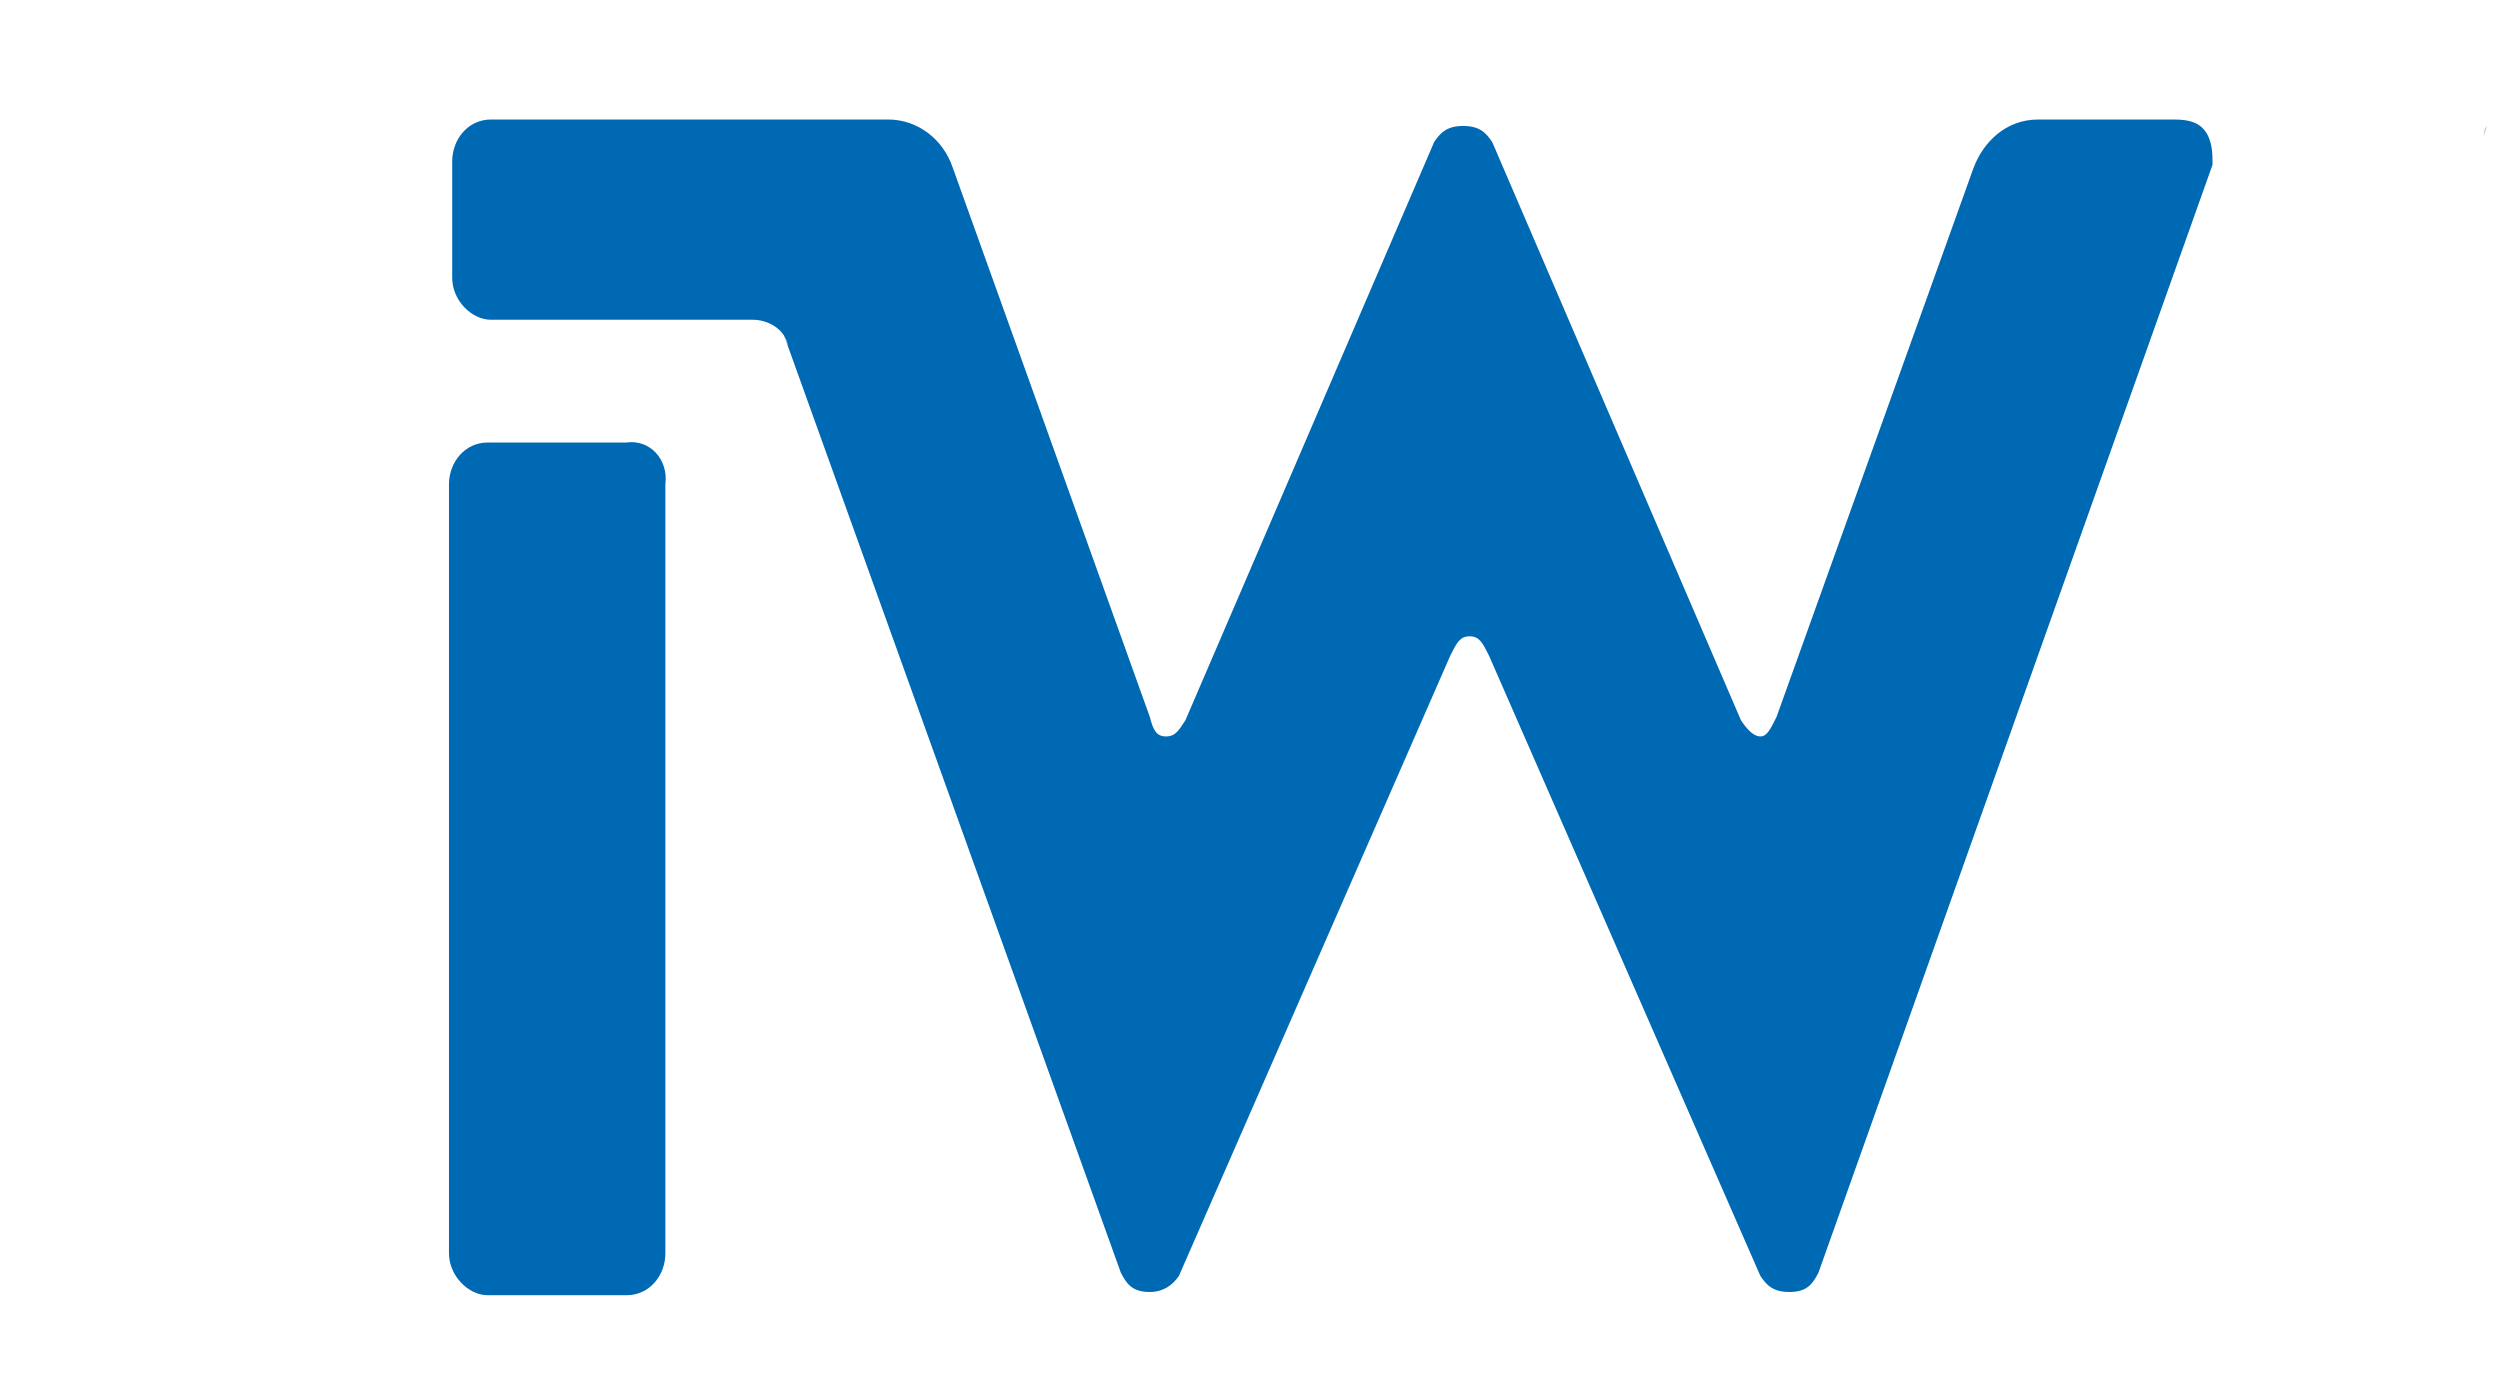
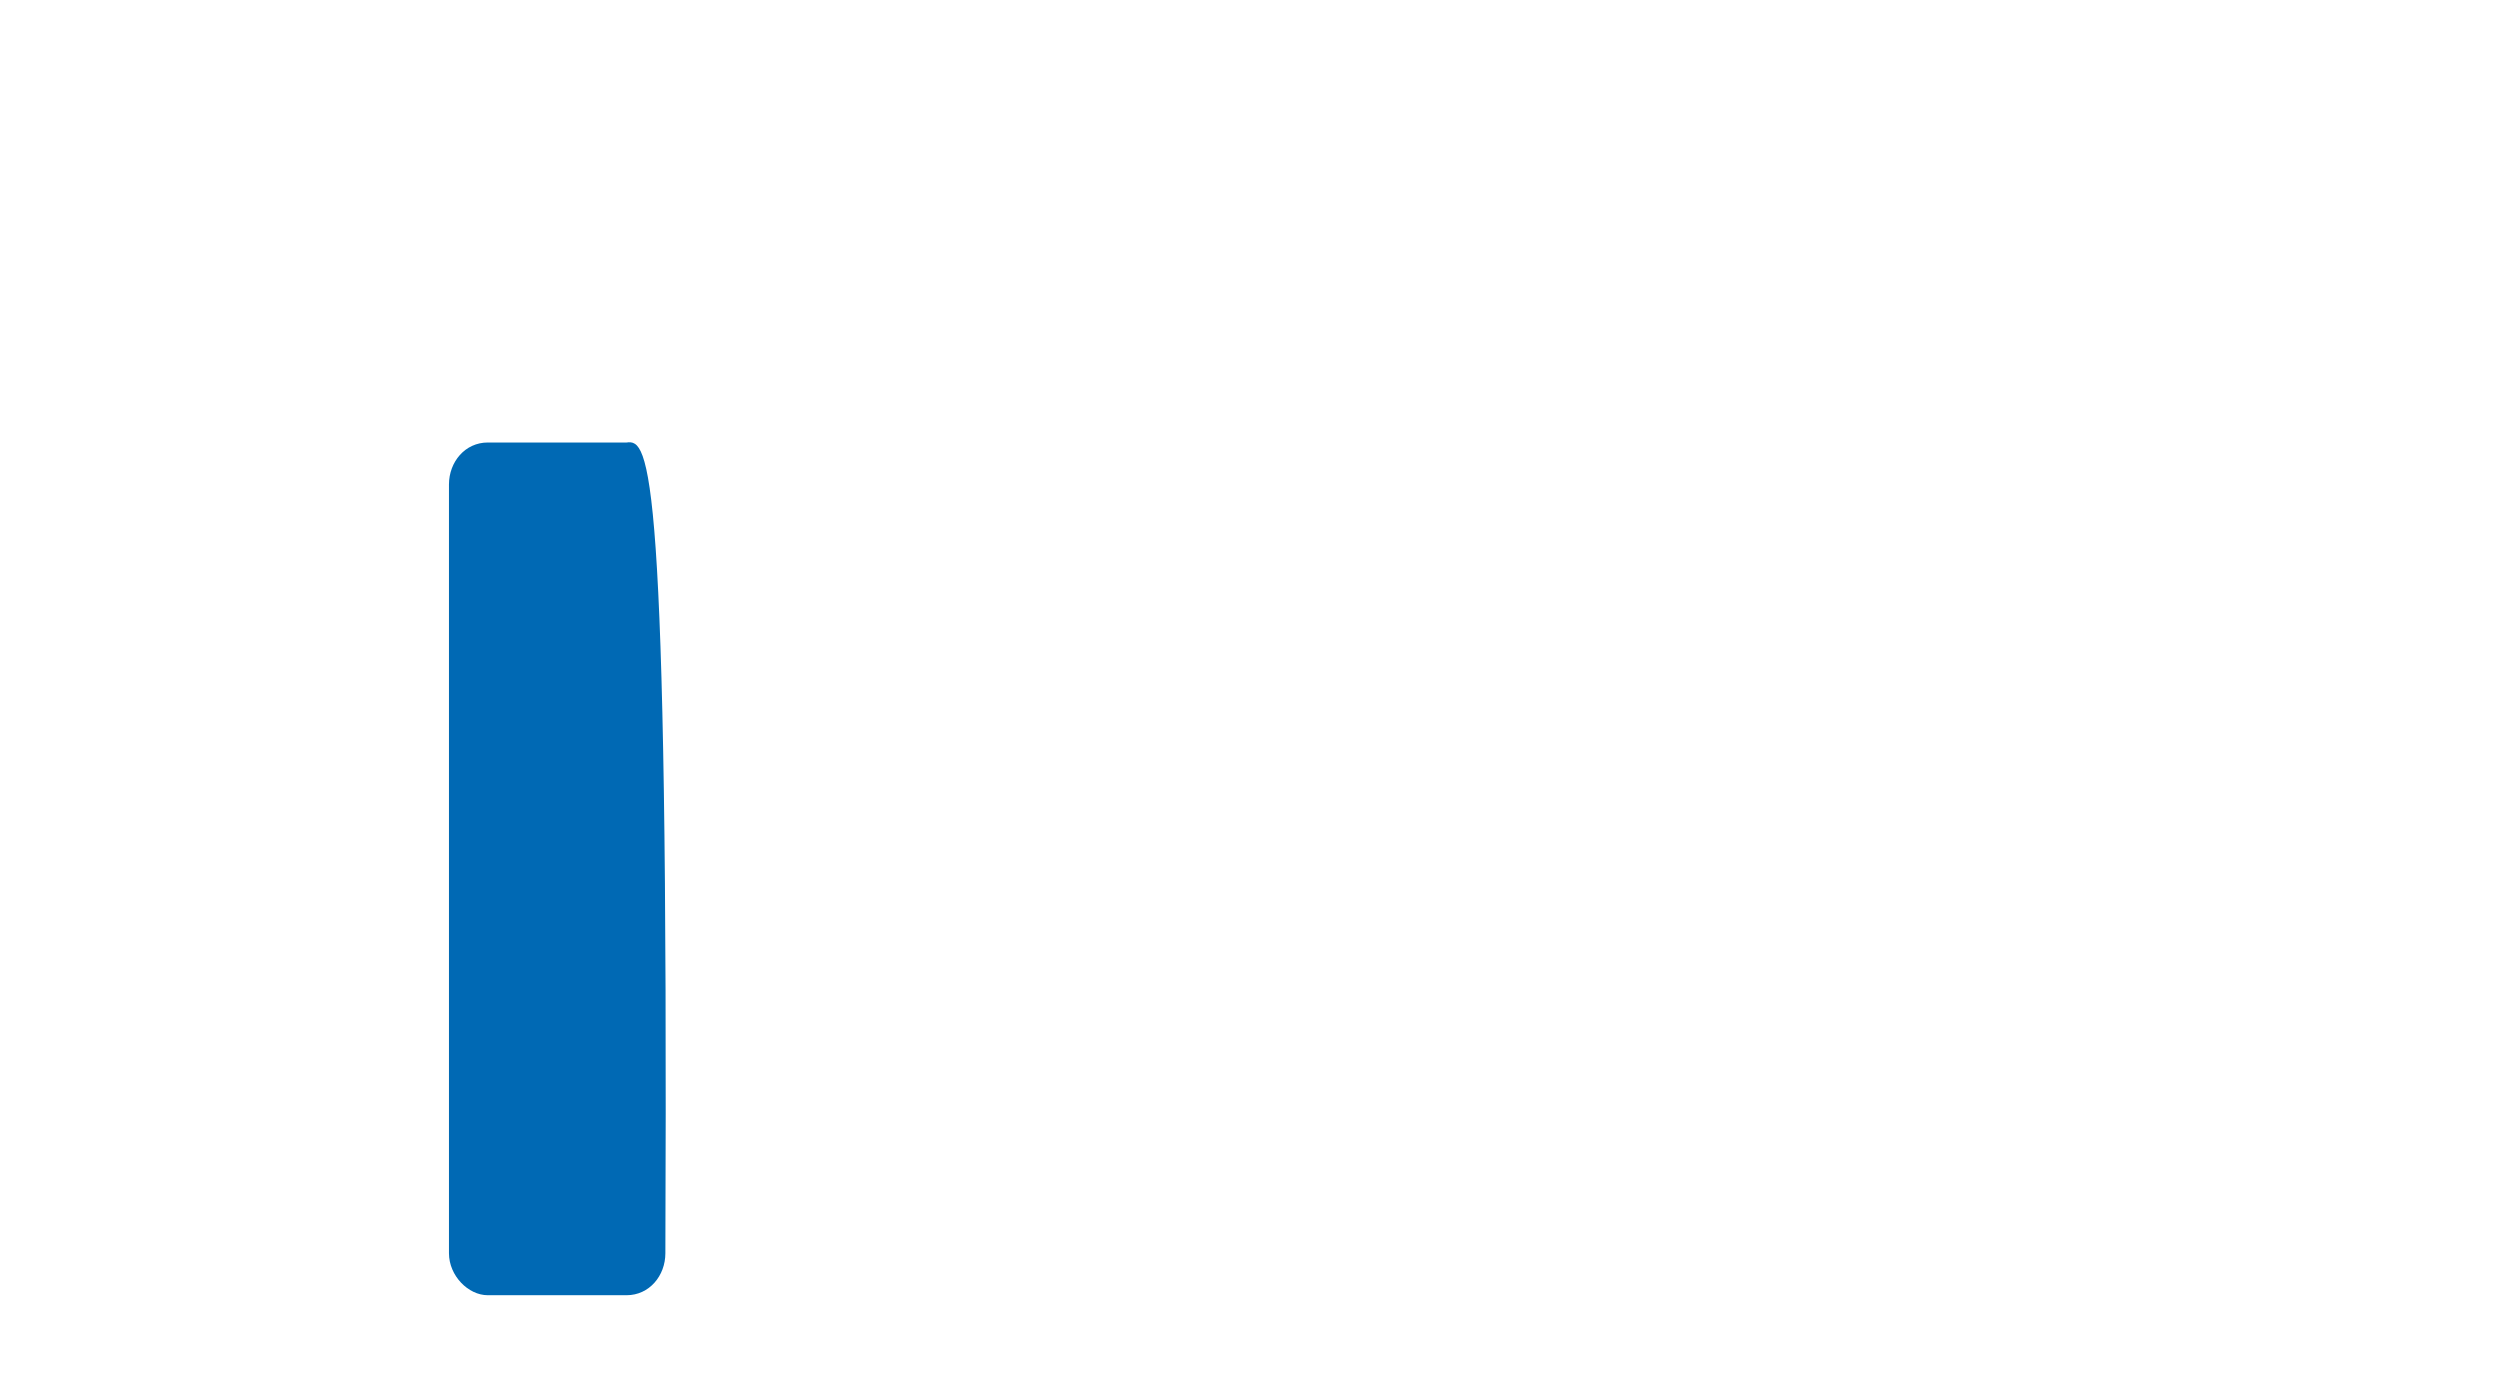
<svg xmlns="http://www.w3.org/2000/svg" version="1.1" id="Ebene_1" x="0px" y="0px" viewBox="0 0 77.4 43" style="enable-background:new 0 0 77.4 43;" xml:space="preserve">
  <style type="text/css">
	.st0{fill:#0069B4;}
	.st1{fill:#B7C6D6;}
</style>
  <g>
    <g transform="translate(-77 -5666)">
      <g>
        <g>
          <g>
            <g>
-               <path id="lx87a" class="st0" d="M96.4,5679.7h-4.3c-0.7,0-1.2,0.6-1.2,1.3v23.8c0,0.7,0.6,1.3,1.2,1.3h4.3        c0.7,0,1.2-0.6,1.2-1.3V5681C97.7,5680.2,97.1,5679.6,96.4,5679.7L96.4,5679.7z" />
+               <path id="lx87a" class="st0" d="M96.4,5679.7h-4.3c-0.7,0-1.2,0.6-1.2,1.3v23.8c0,0.7,0.6,1.3,1.2,1.3h4.3        c0.7,0,1.2-0.6,1.2-1.3C97.7,5680.2,97.1,5679.6,96.4,5679.7L96.4,5679.7z" />
            </g>
          </g>
          <g>
            <g>
-               <path id="lx87b" class="st0" d="M145.3,5670.1c-0.2-0.3-0.5-0.4-1-0.4h-4.2c-1,0-1.7,0.7-2,1.5l-6.1,17        c-0.2,0.4-0.3,0.6-0.5,0.6c-0.2,0-0.4-0.2-0.6-0.5l-7.7-17.9c-0.2-0.3-0.4-0.5-0.9-0.5s-0.7,0.2-0.9,0.5l-7.7,17.9        c-0.2,0.3-0.3,0.5-0.6,0.5c-0.3,0-0.4-0.2-0.5-0.6l-6.1-17c-0.3-0.9-1.1-1.5-2-1.5H92.2c-0.7,0-1.2,0.6-1.2,1.3v3.6        c0,0.7,0.6,1.3,1.2,1.3h8.1c0.5,0,1,0.3,1.1,0.8l-0.3-0.8l10.6,29.5c0.2,0.4,0.4,0.6,0.9,0.6c0.4,0,0.7-0.2,0.9-0.5l8.4-19.2        c0.2-0.4,0.3-0.6,0.6-0.6c0.3,0,0.4,0.2,0.6,0.6l8.4,19.2c0.2,0.3,0.4,0.5,0.9,0.5s0.7-0.2,0.9-0.6l12.2-34.3        C145.5,5670.8,145.5,5670.4,145.3,5670.1z" />
-             </g>
+               </g>
          </g>
        </g>
        <g>
          <g>
            <g>
-               <path id="lx87c_00000125601156819908287510000003884582904234993598_" class="st1" d="M153.9,5670.2c0-0.1,0-0.2,0.1-0.3" />
-             </g>
+               </g>
          </g>
        </g>
      </g>
    </g>
  </g>
</svg>